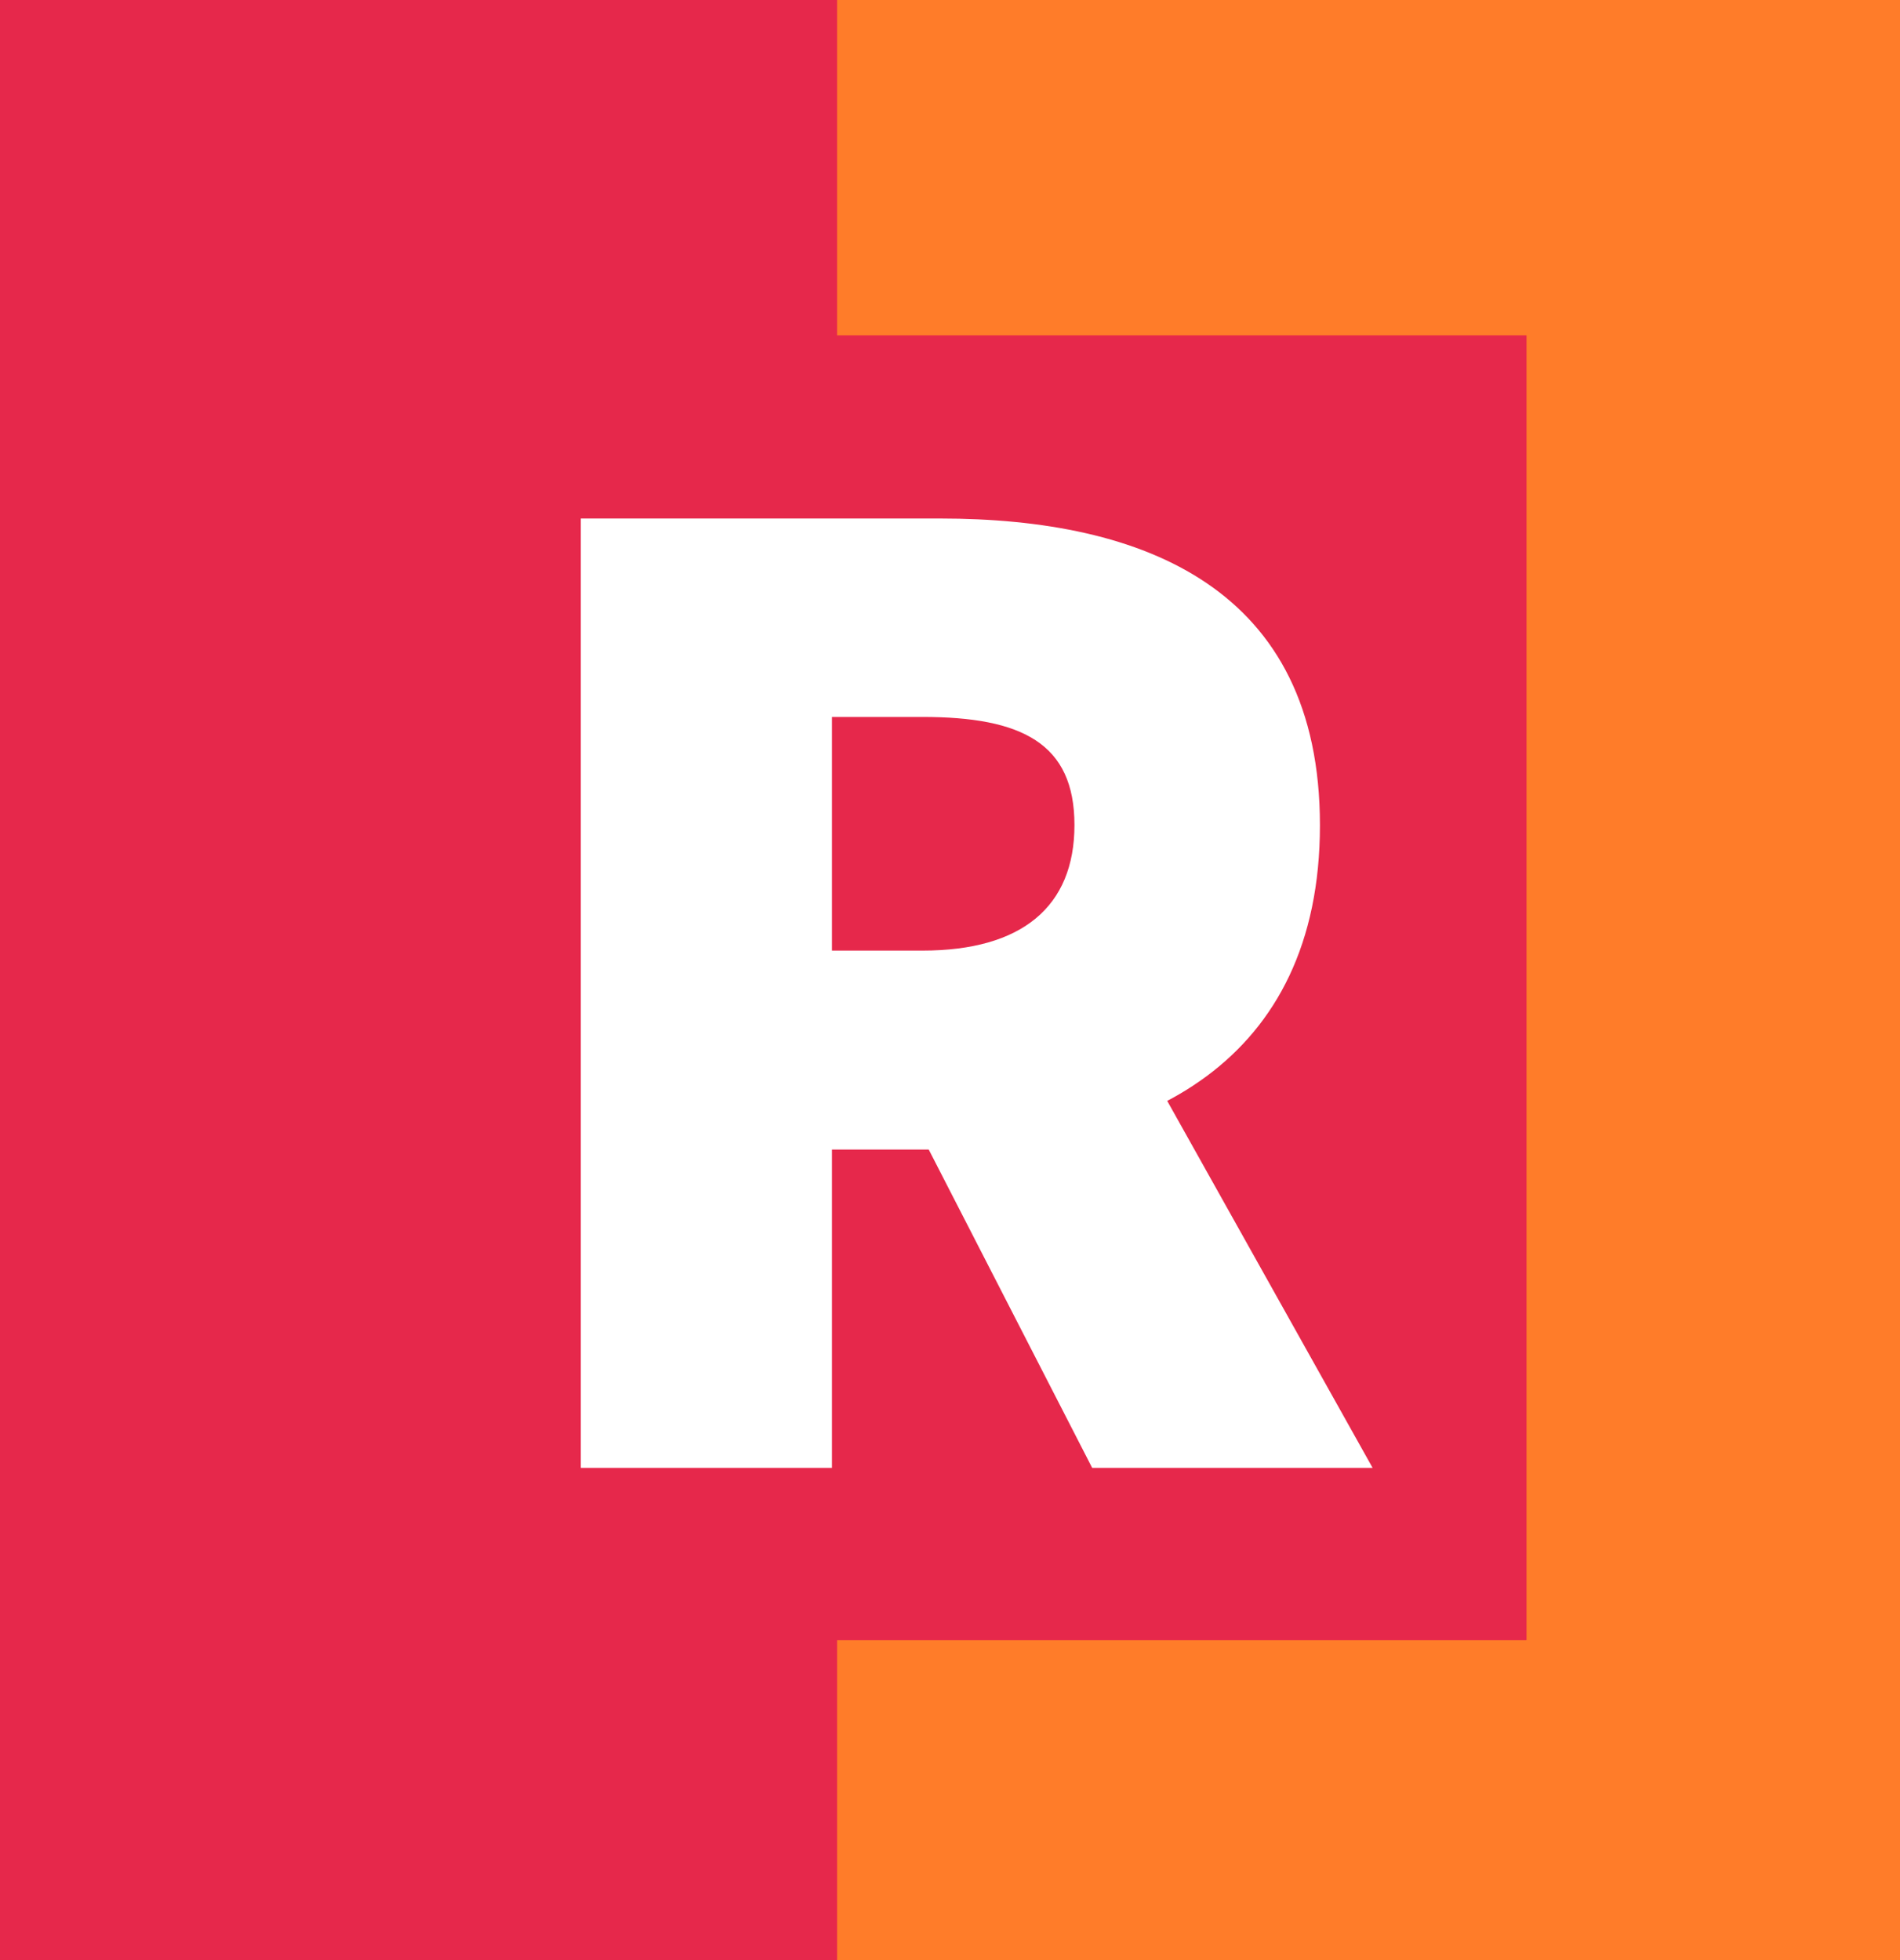
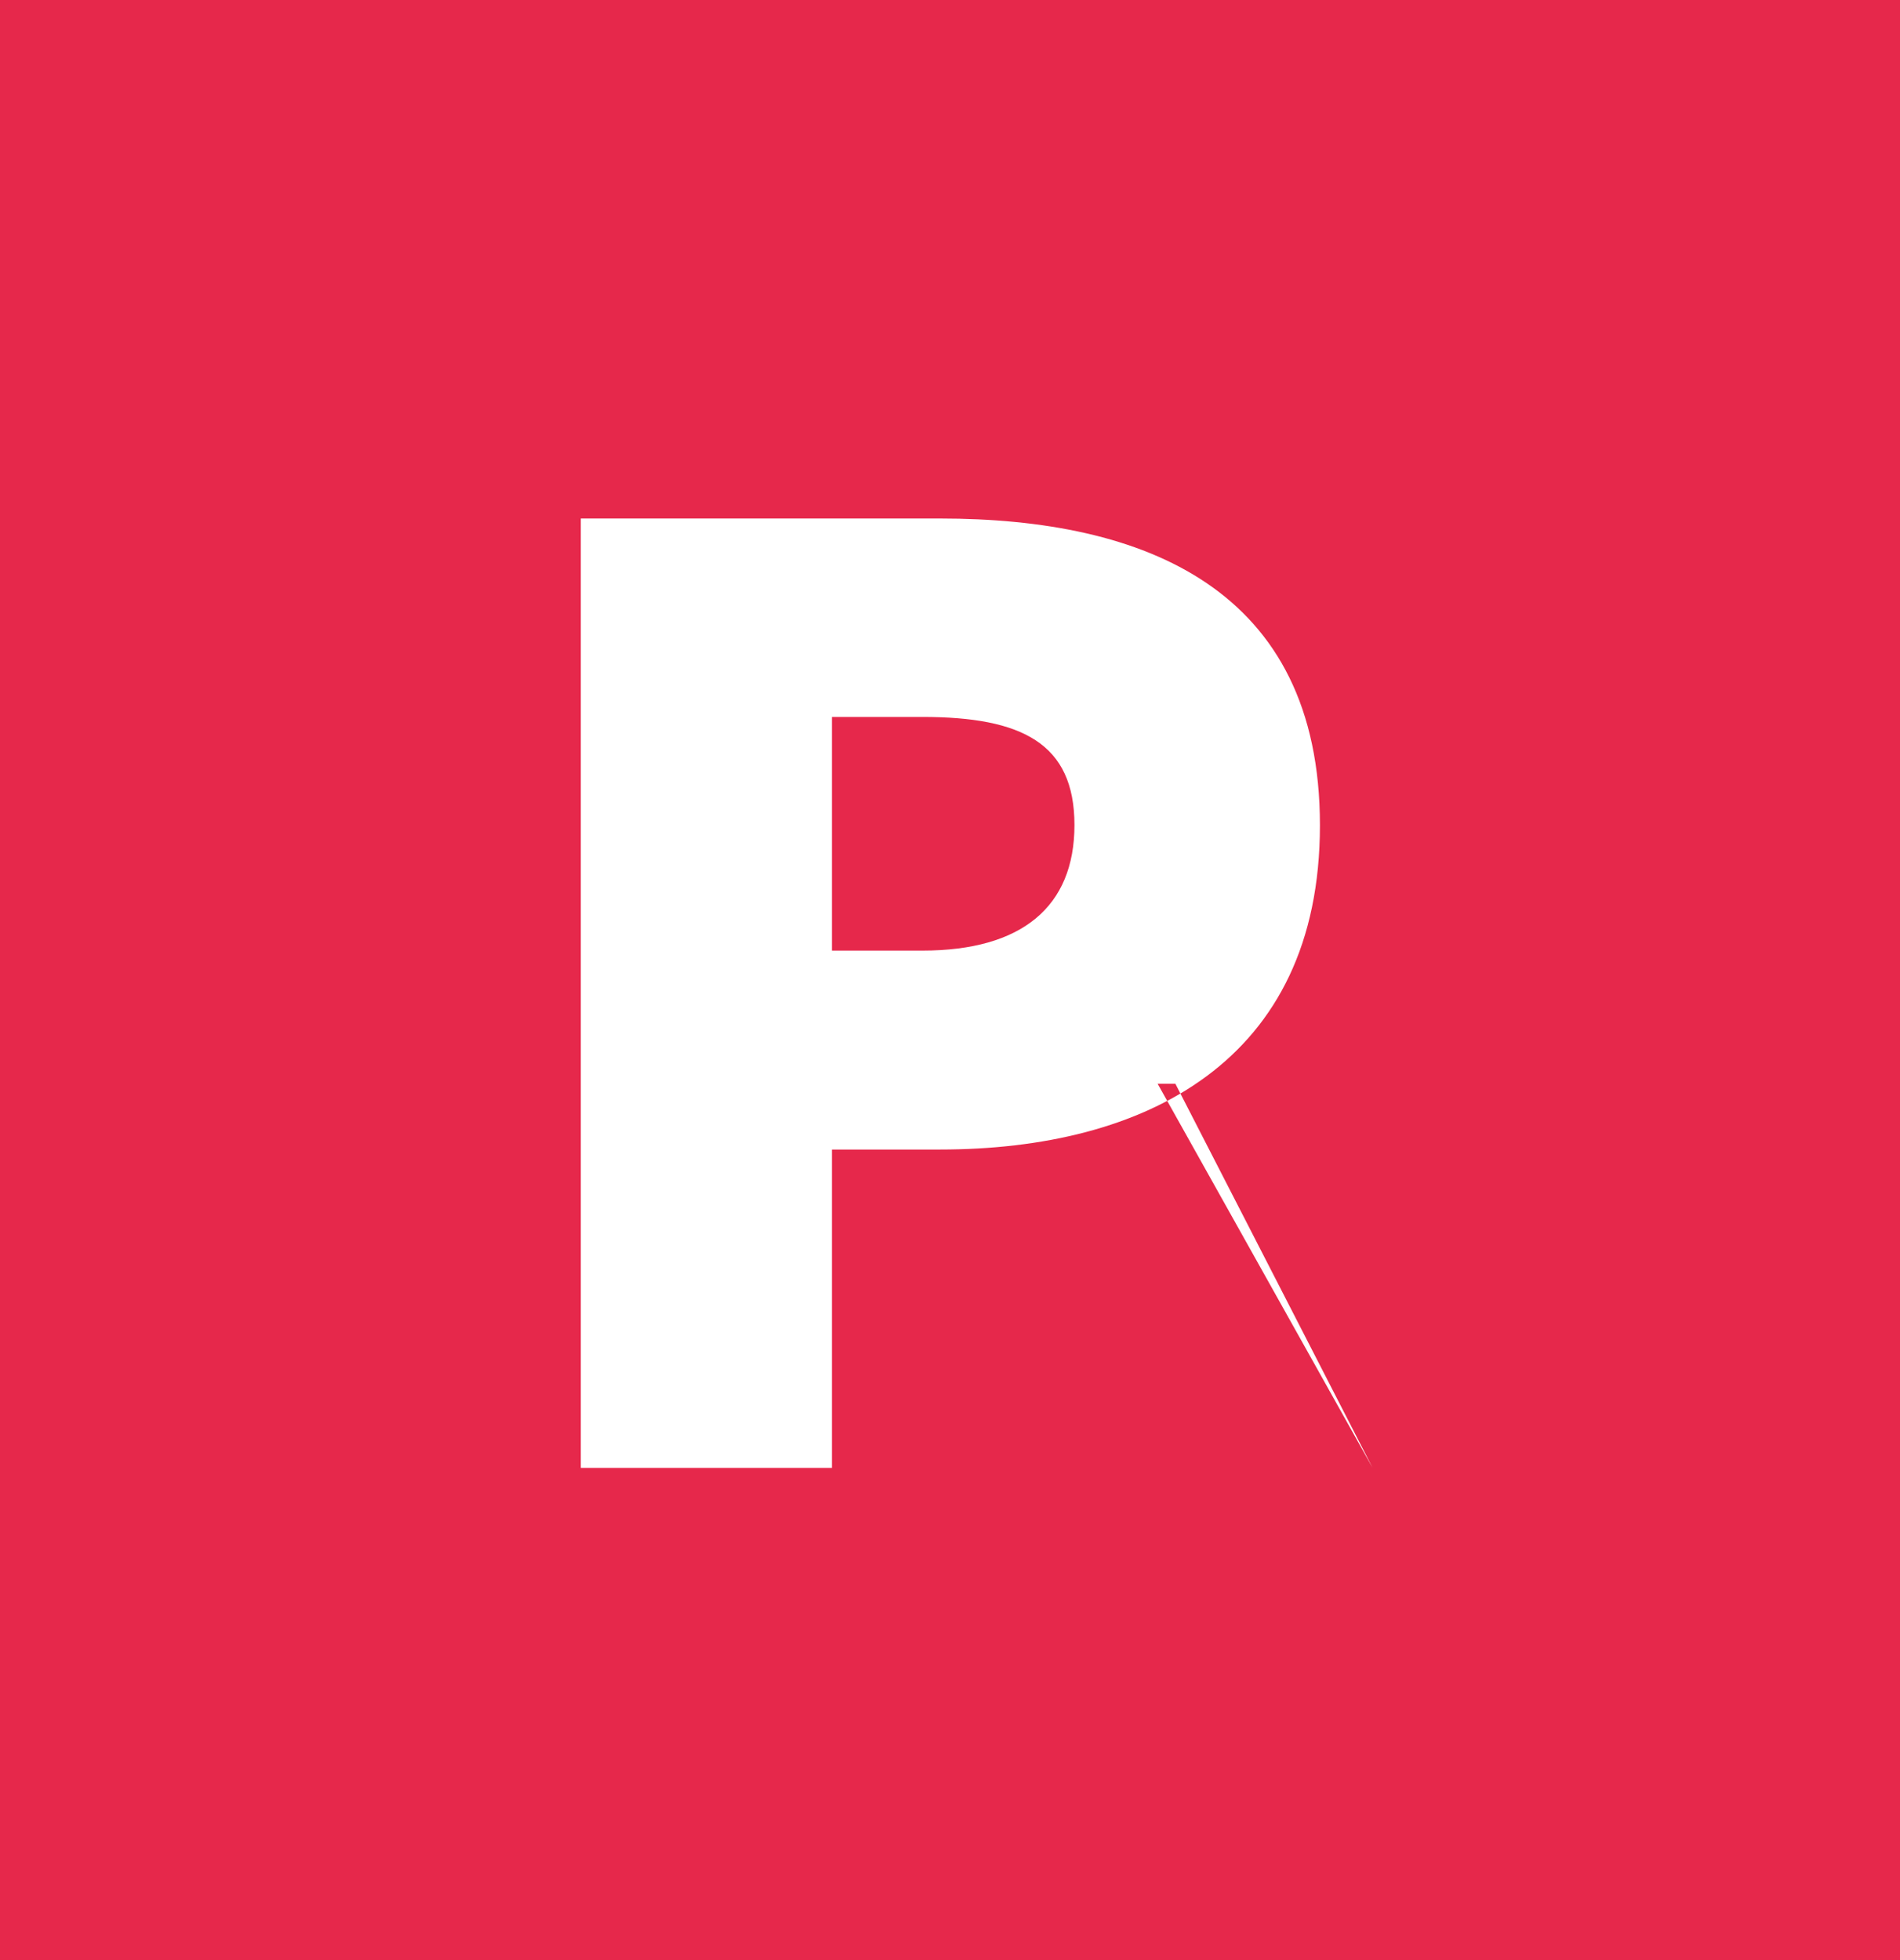
<svg xmlns="http://www.w3.org/2000/svg" id="Layer_2" data-name="Layer 2" viewBox="0 0 77.17 79.62">
  <defs>
    <style>
      .cls-1 {
        fill: #fff;
      }

      .cls-2 {
        fill: #ff7c29;
      }

      .cls-3 {
        fill: #e6284b;
      }
    </style>
  </defs>
  <g id="Layer_1-2" data-name="Layer 1">
    <rect class="cls-3" width="77.17" height="79.62" />
-     <rect class="cls-2" x="34" width="43.17" height="79.62" />
    <rect class="cls-3" y="13.62" width="62" height="53" />
-     <path class="cls-1" d="M23.59,21.06h14.59c8.31,0,15.43,2.85,15.43,12.46s-7.12,13.17-15.43,13.17h-4.39v12.93h-10.2V21.06ZM37.47,38.61c4.03,0,6.17-1.78,6.17-5.1s-2.14-4.39-6.17-4.39h-3.68v9.49h3.68ZM36.35,44.01l6.88-6.76,12.52,22.37h-11.39l-8.01-15.6Z" />
+     <path class="cls-1" d="M23.59,21.06h14.59c8.31,0,15.43,2.85,15.43,12.46s-7.12,13.17-15.43,13.17h-4.39v12.93h-10.2V21.06ZM37.47,38.61c4.03,0,6.17-1.78,6.17-5.1s-2.14-4.39-6.17-4.39h-3.68v9.49h3.68ZM36.35,44.01l6.88-6.76,12.52,22.37l-8.01-15.6Z" />
  </g>
</svg>